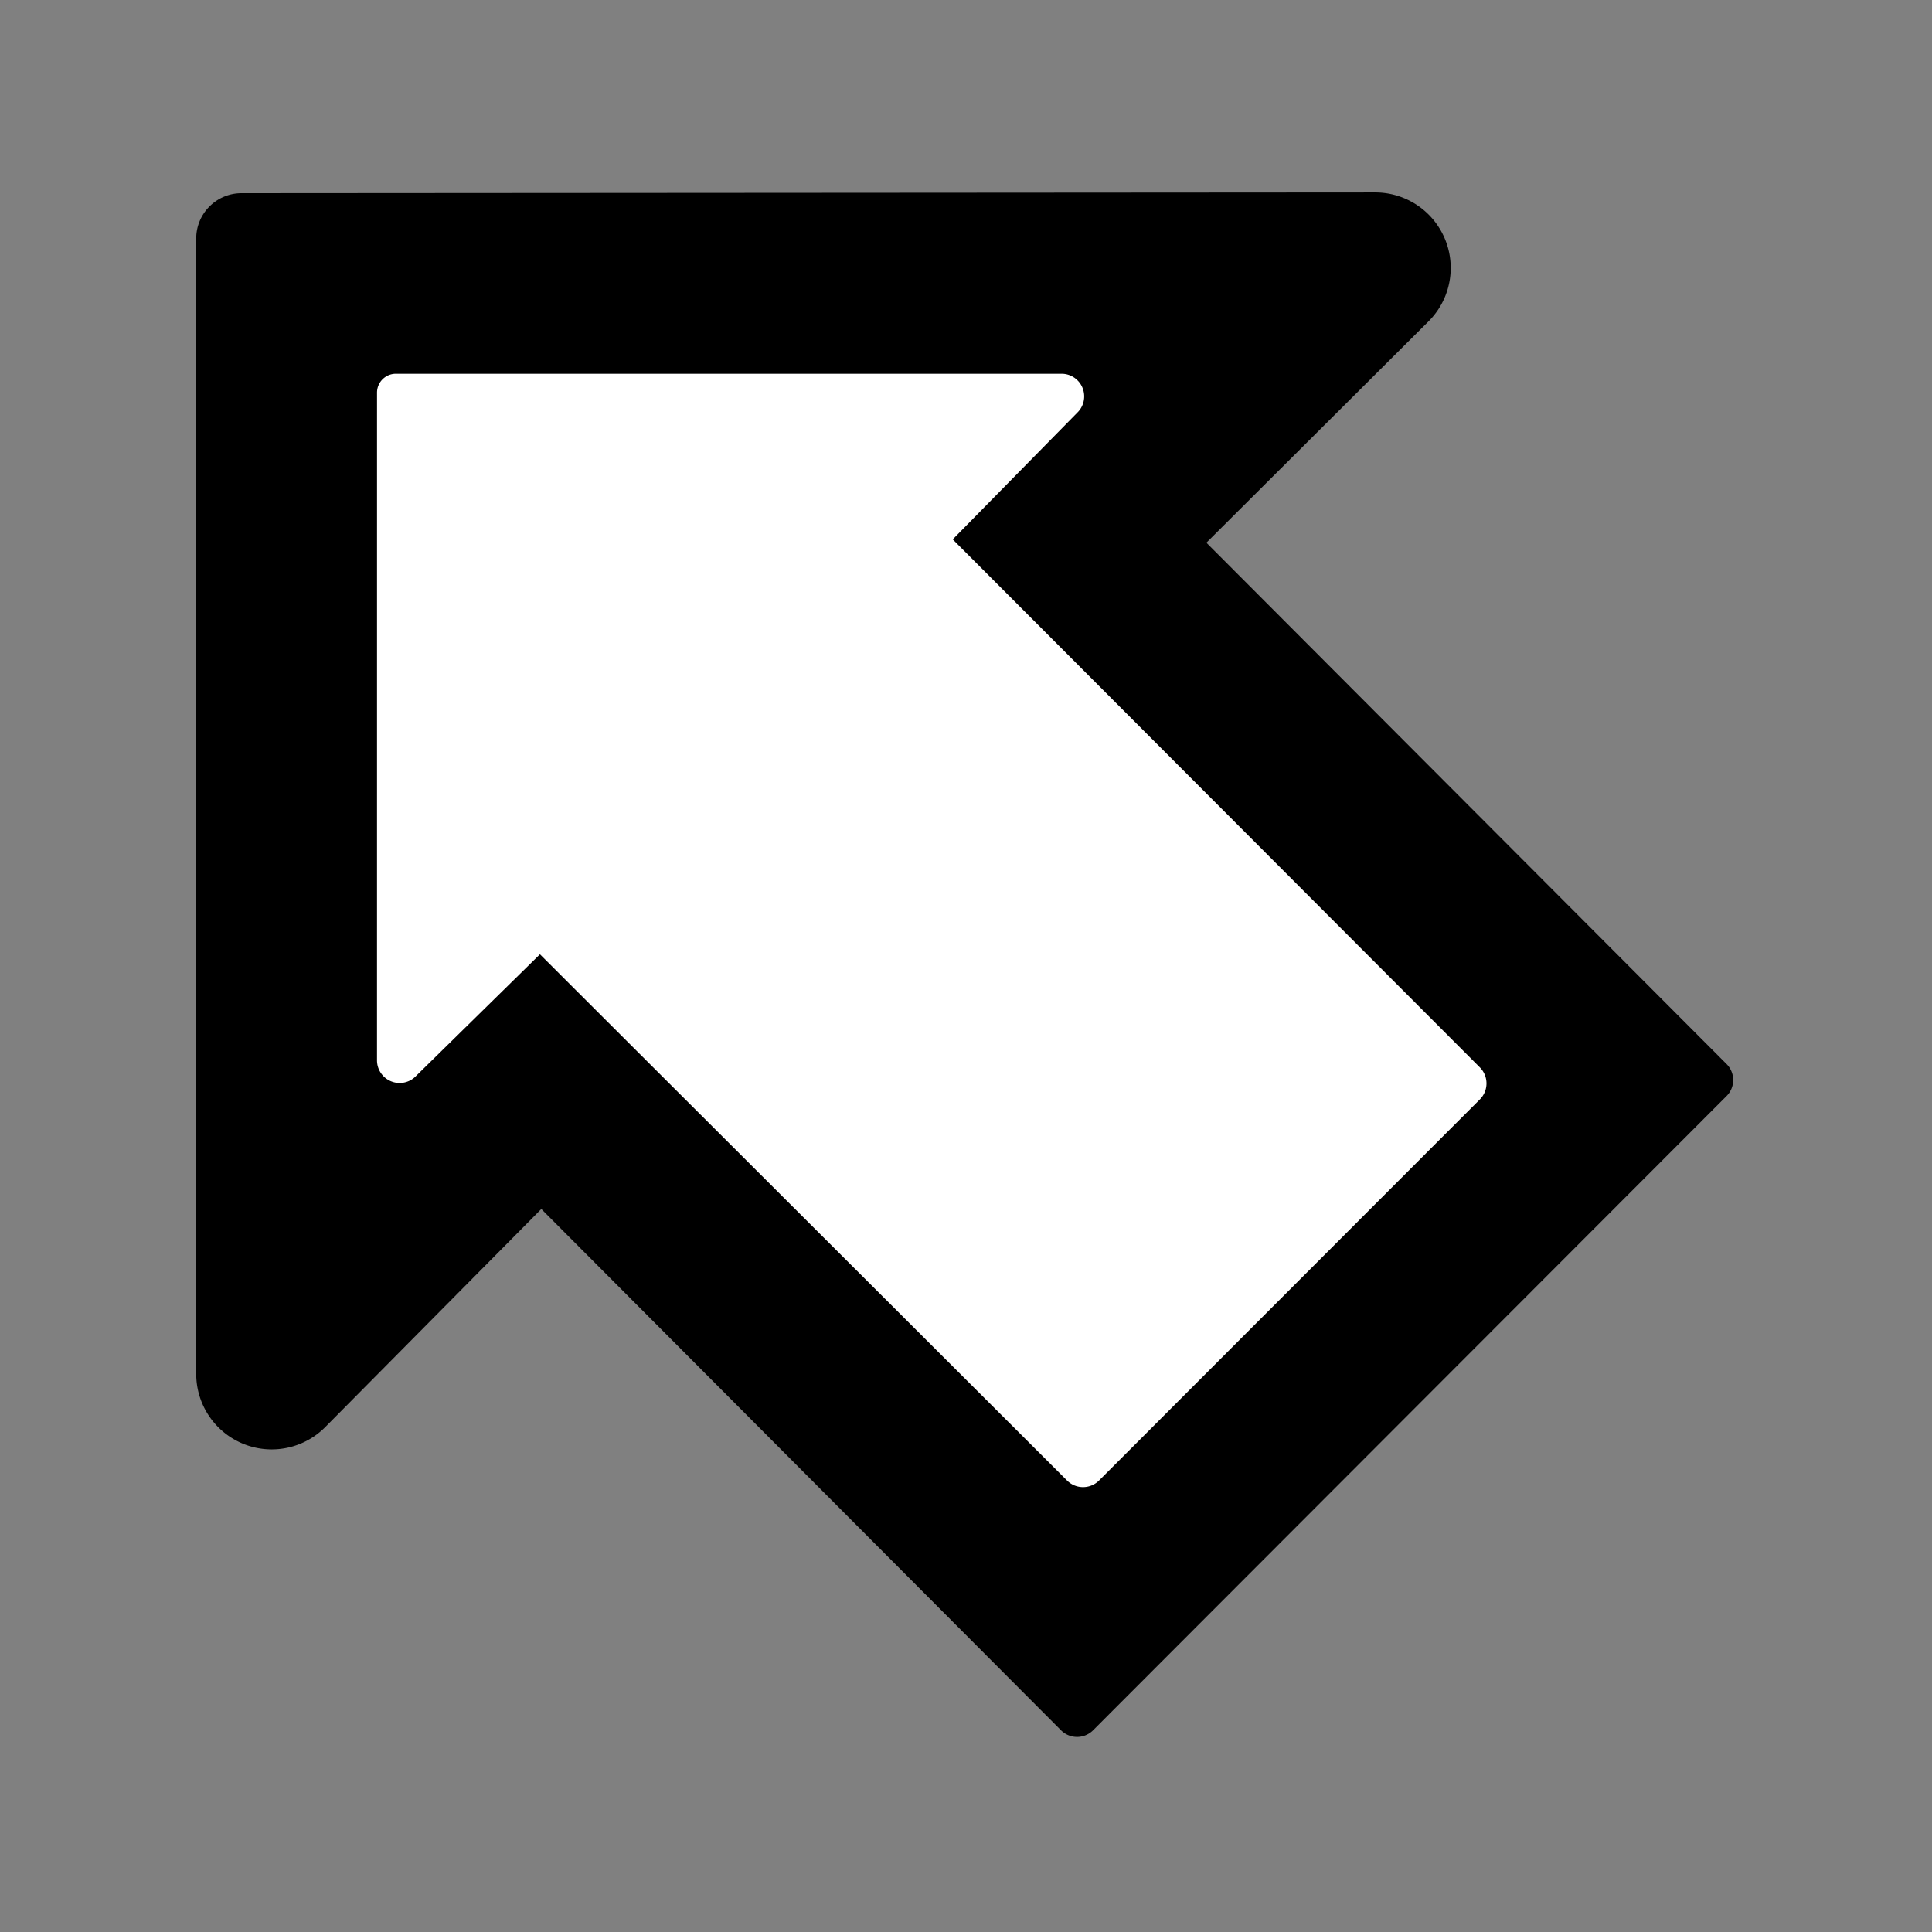
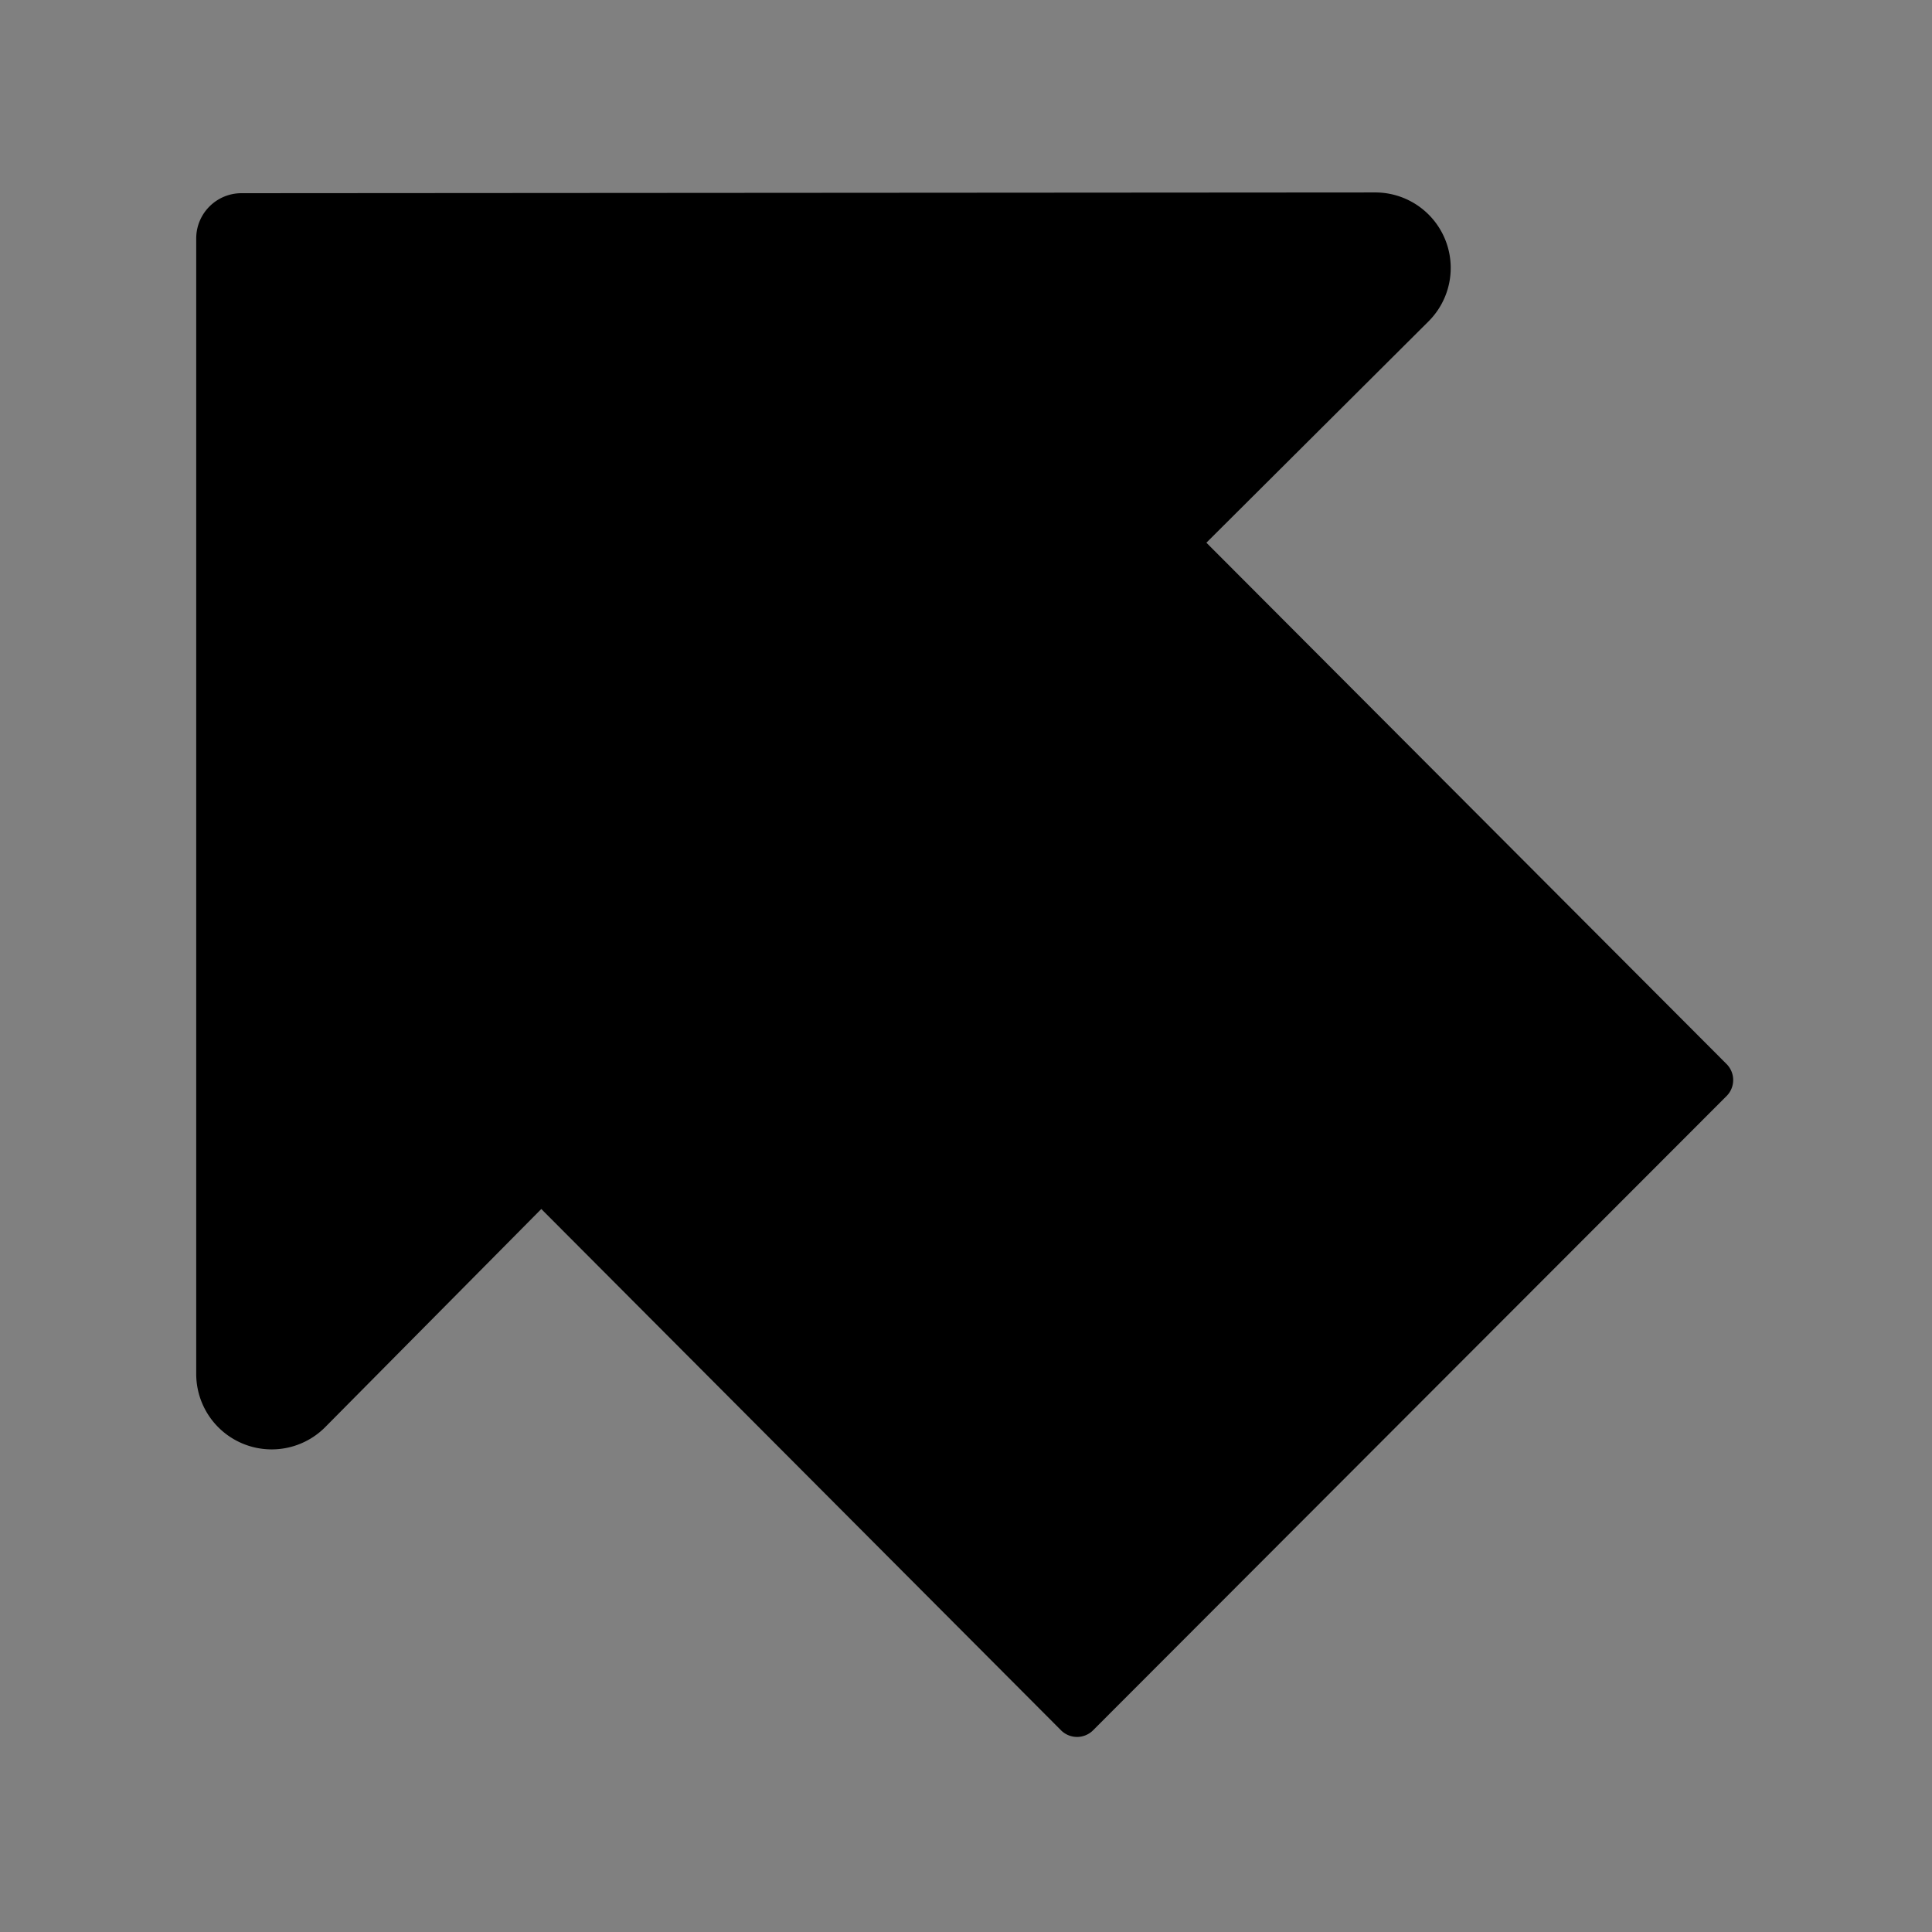
<svg xmlns="http://www.w3.org/2000/svg" height="512" width="512">
  <rect width="100%" height="100%" fill="#808080" stroke="none" />
  <g fill="none" fill-rule="evenodd">
    <path d="m378.573 85.168a20.001 20.001 0 0 0 -14.13-34.168l-300.451.2c-6.624.005-11.992 5.376-11.992 12v300.904a20 20 0 0 0 34.208 14.076l57.244-57.782 137.728 138.146a6.004 6.004 0 0 0 8.494.004l167.884-168.088a6 6 0 0 0 .002-8.478l-137.854-138.161z" fill="#000" />
-     <path d="m99.914 104.049-.004 176.95a6 6 0 0 0 10.204 4.281l32.977-32.386 139.69 139.455a5.998 5.998 0 0 0 8.483-.005l100.914-100.992a6 6 0 0 0 .002-8.48l-139.698-139.932 33.116-33.685a5.999 5.999 0 0 0 -4.279-10.206h-176.405a5 5 0 0 0 -5 5z" fill="#fff" />
  </g>
</svg>